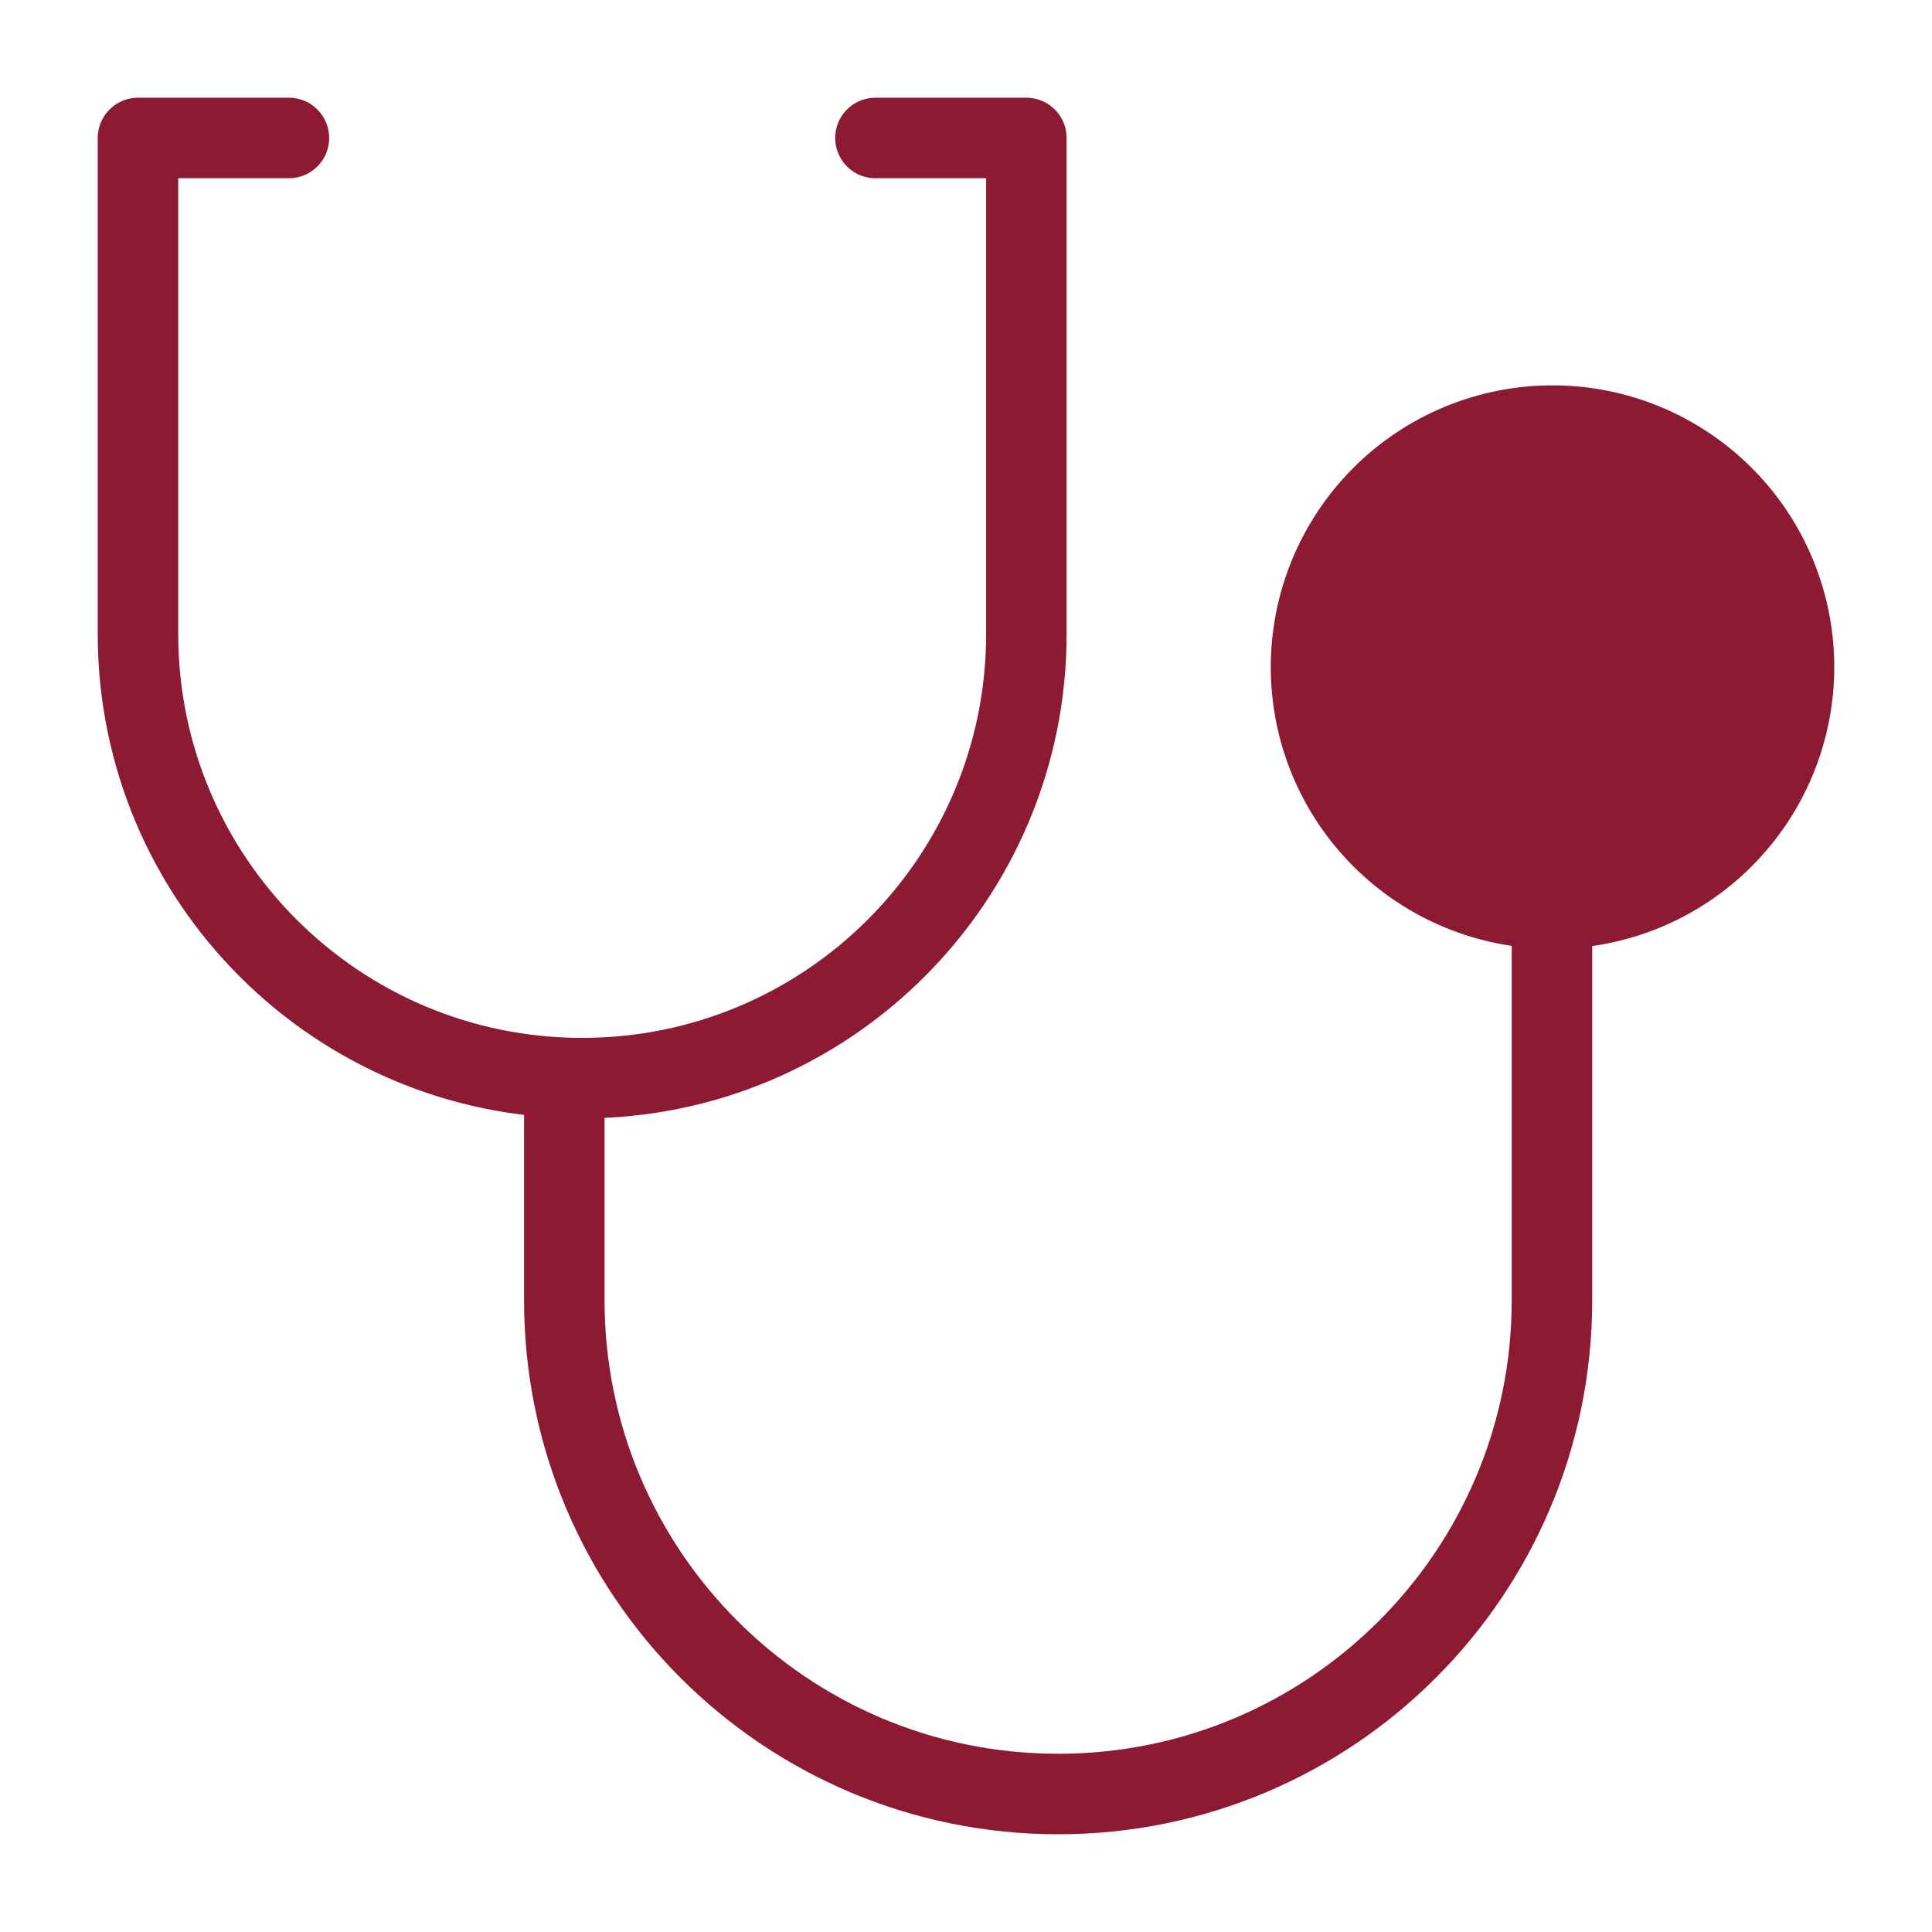
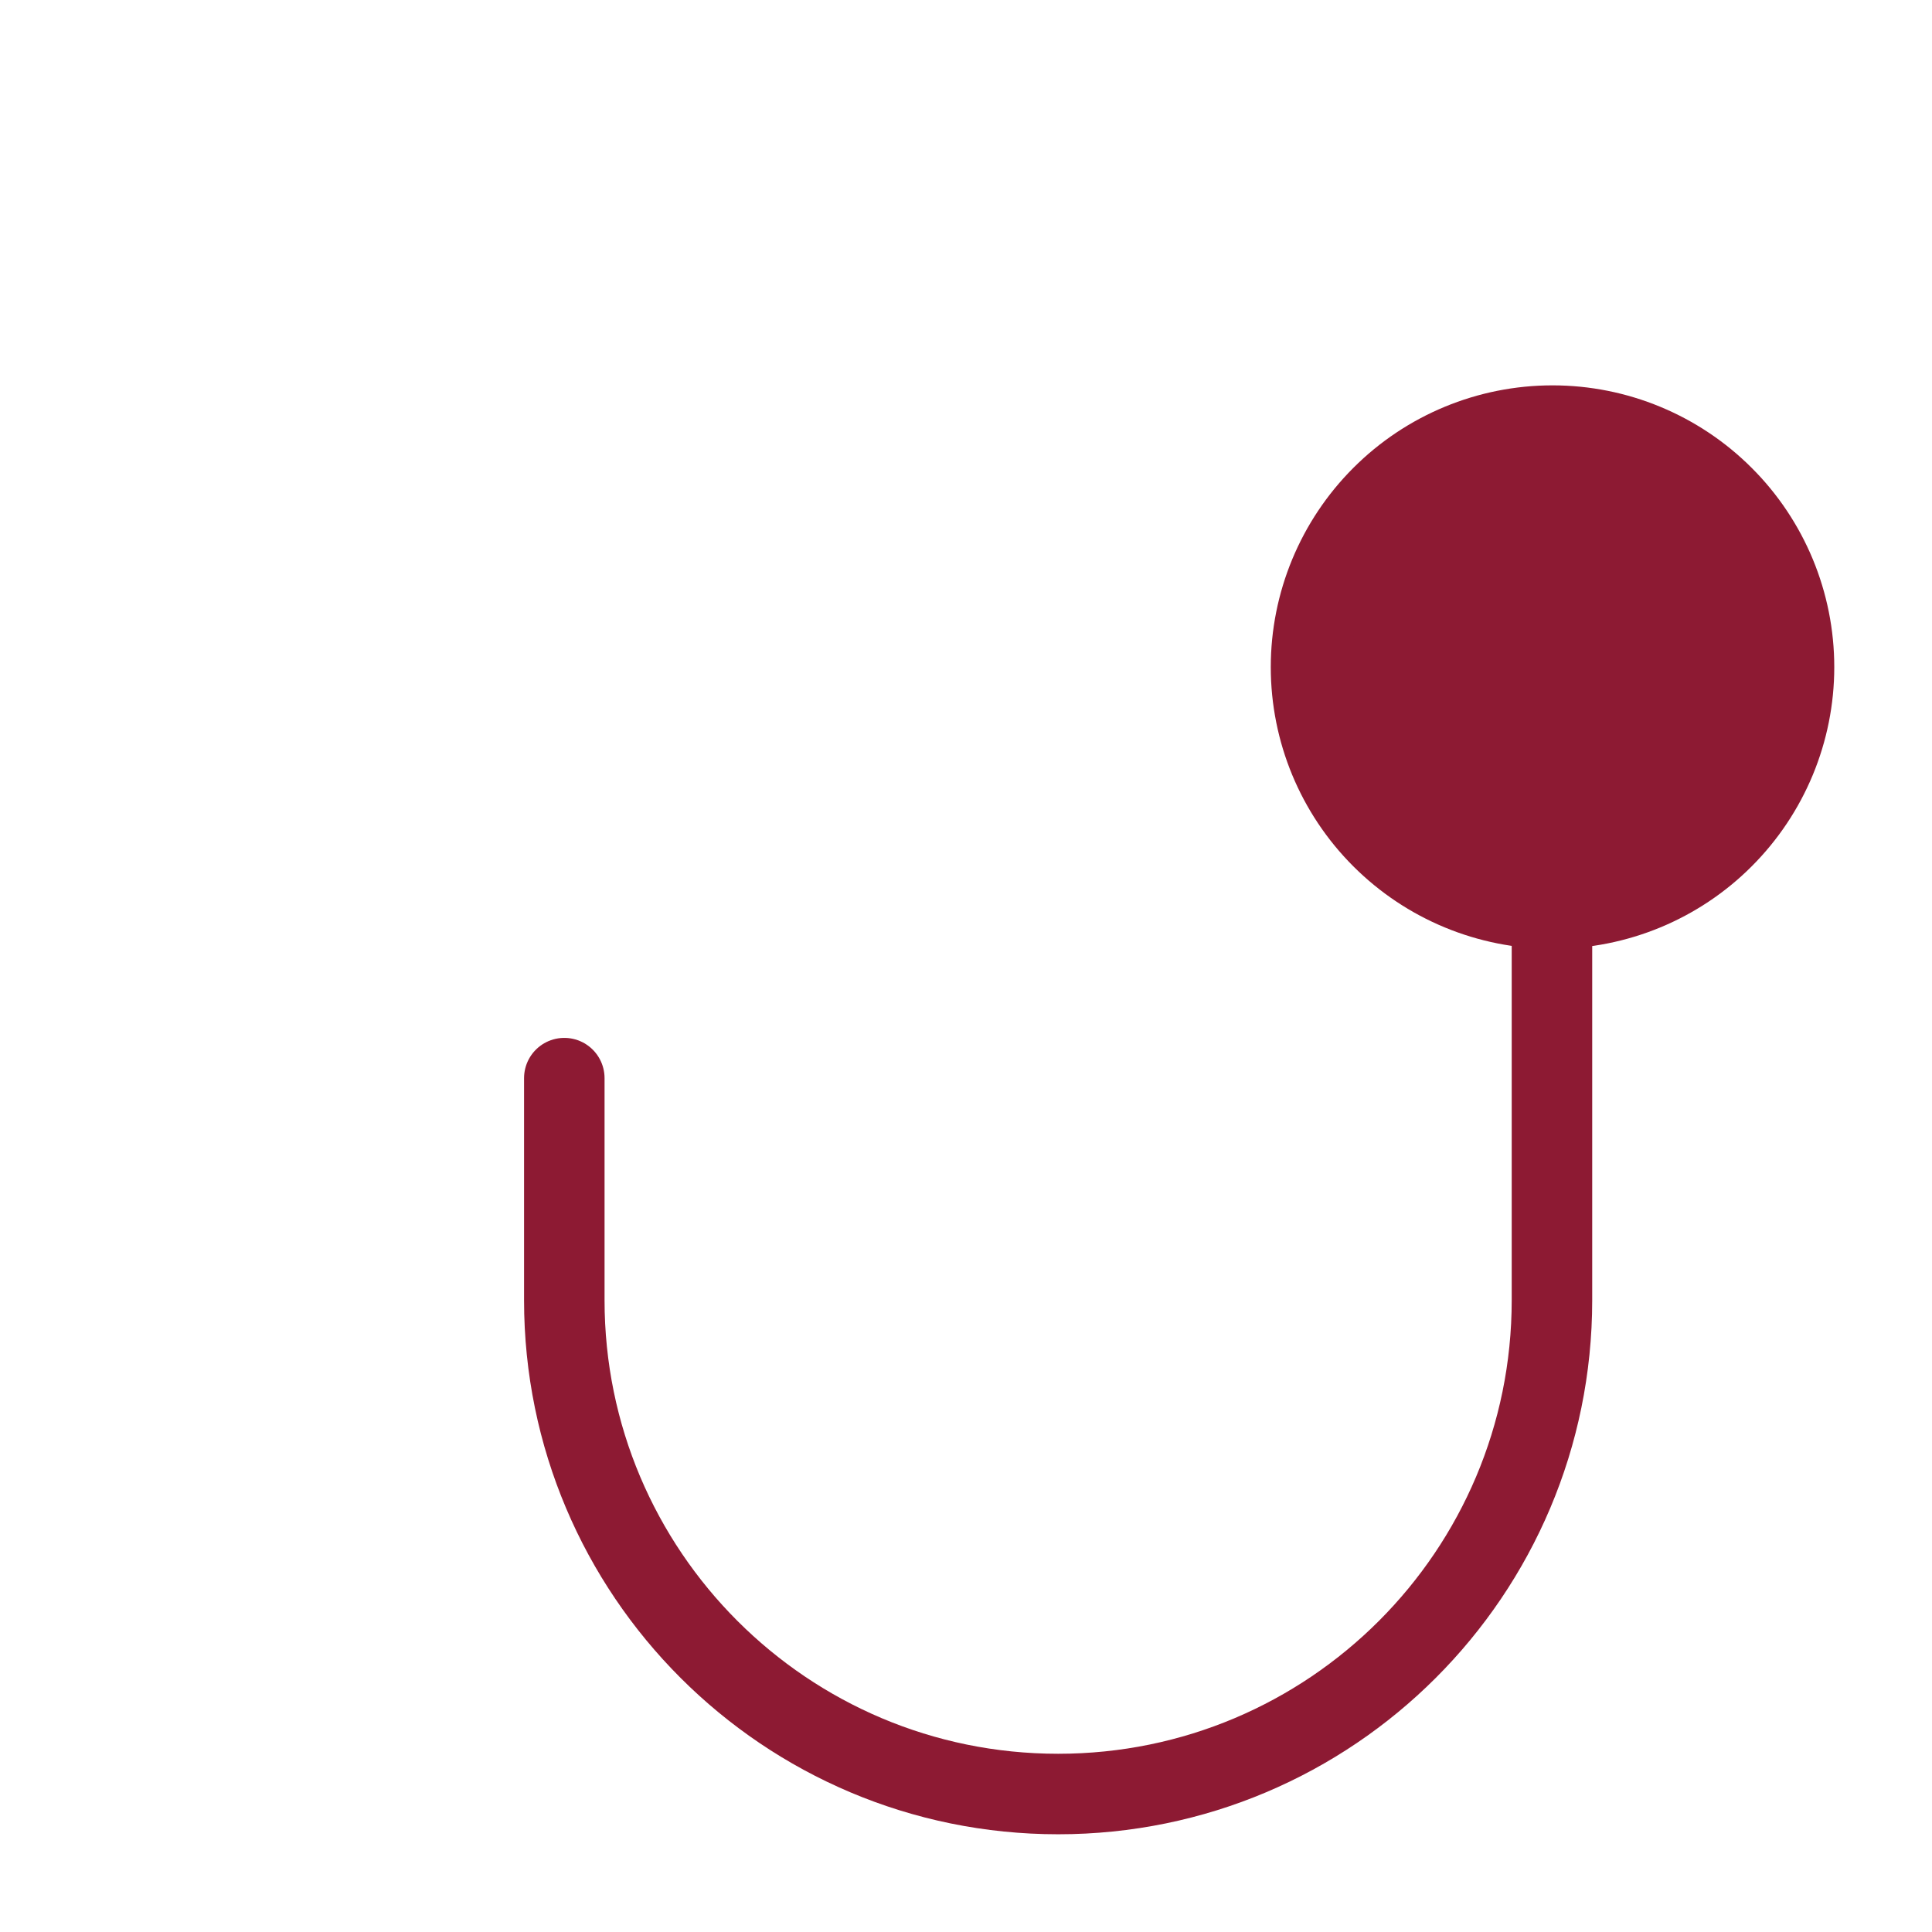
<svg xmlns="http://www.w3.org/2000/svg" fill="none" viewBox="0 0 24 24" id="Stethoscope--Streamline-Core.svg" height="24" width="24">
  <desc>Stethoscope Streamline Icon: https://streamlinehq.com</desc>
  <g id="stethoscope--instrument-health-medical-stethoscope">
    <path id="Vector" fill="#8d1a334d" d="M19.286 11.287c0.796 0 1.559 -0.316 2.121 -0.879 0.563 -0.563 0.879 -1.326 0.879 -2.121 0 -0.796 -0.316 -1.559 -0.879 -2.121 -0.563 -0.563 -1.326 -0.879 -2.121 -0.879 -0.796 0 -1.559 0.316 -2.121 0.879 -0.563 0.563 -0.879 1.326 -0.879 2.121 0 0.796 0.316 1.559 0.879 2.121 0.563 0.563 1.326 0.879 2.121 0.879Z" stroke-width="1" />
-     <path id="Vector 2103" stroke="#8d1a33" stroke-linecap="round" stroke-linejoin="round" d="M3.589 1.714H1.714v6.161C1.714 10.922 4.185 13.393 7.232 13.393S12.75 10.922 12.75 7.875V1.714H10.875" stroke-width="1" />
    <path id="Vector 2104" stroke="#8d1a33" stroke-linecap="round" stroke-linejoin="round" d="M7.01 13.393v2.759C7.01 19.539 9.757 22.286 13.145 22.286c3.388 0 6.134 -2.746 6.134 -6.134v-4.868" stroke-width="1" />
    <path id="Vector_2" stroke="#8d1a33" stroke-linecap="round" stroke-linejoin="round" d="M19.286 11.287c0.796 0 1.559 -0.316 2.121 -0.879 0.563 -0.563 0.879 -1.326 0.879 -2.121 0 -0.796 -0.316 -1.559 -0.879 -2.121 -0.563 -0.563 -1.326 -0.879 -2.121 -0.879 -0.796 0 -1.559 0.316 -2.121 0.879 -0.563 0.563 -0.879 1.326 -0.879 2.121 0 0.796 0.316 1.559 0.879 2.121 0.563 0.563 1.326 0.879 2.121 0.879Z" stroke-width="1" />
  </g>
</svg>